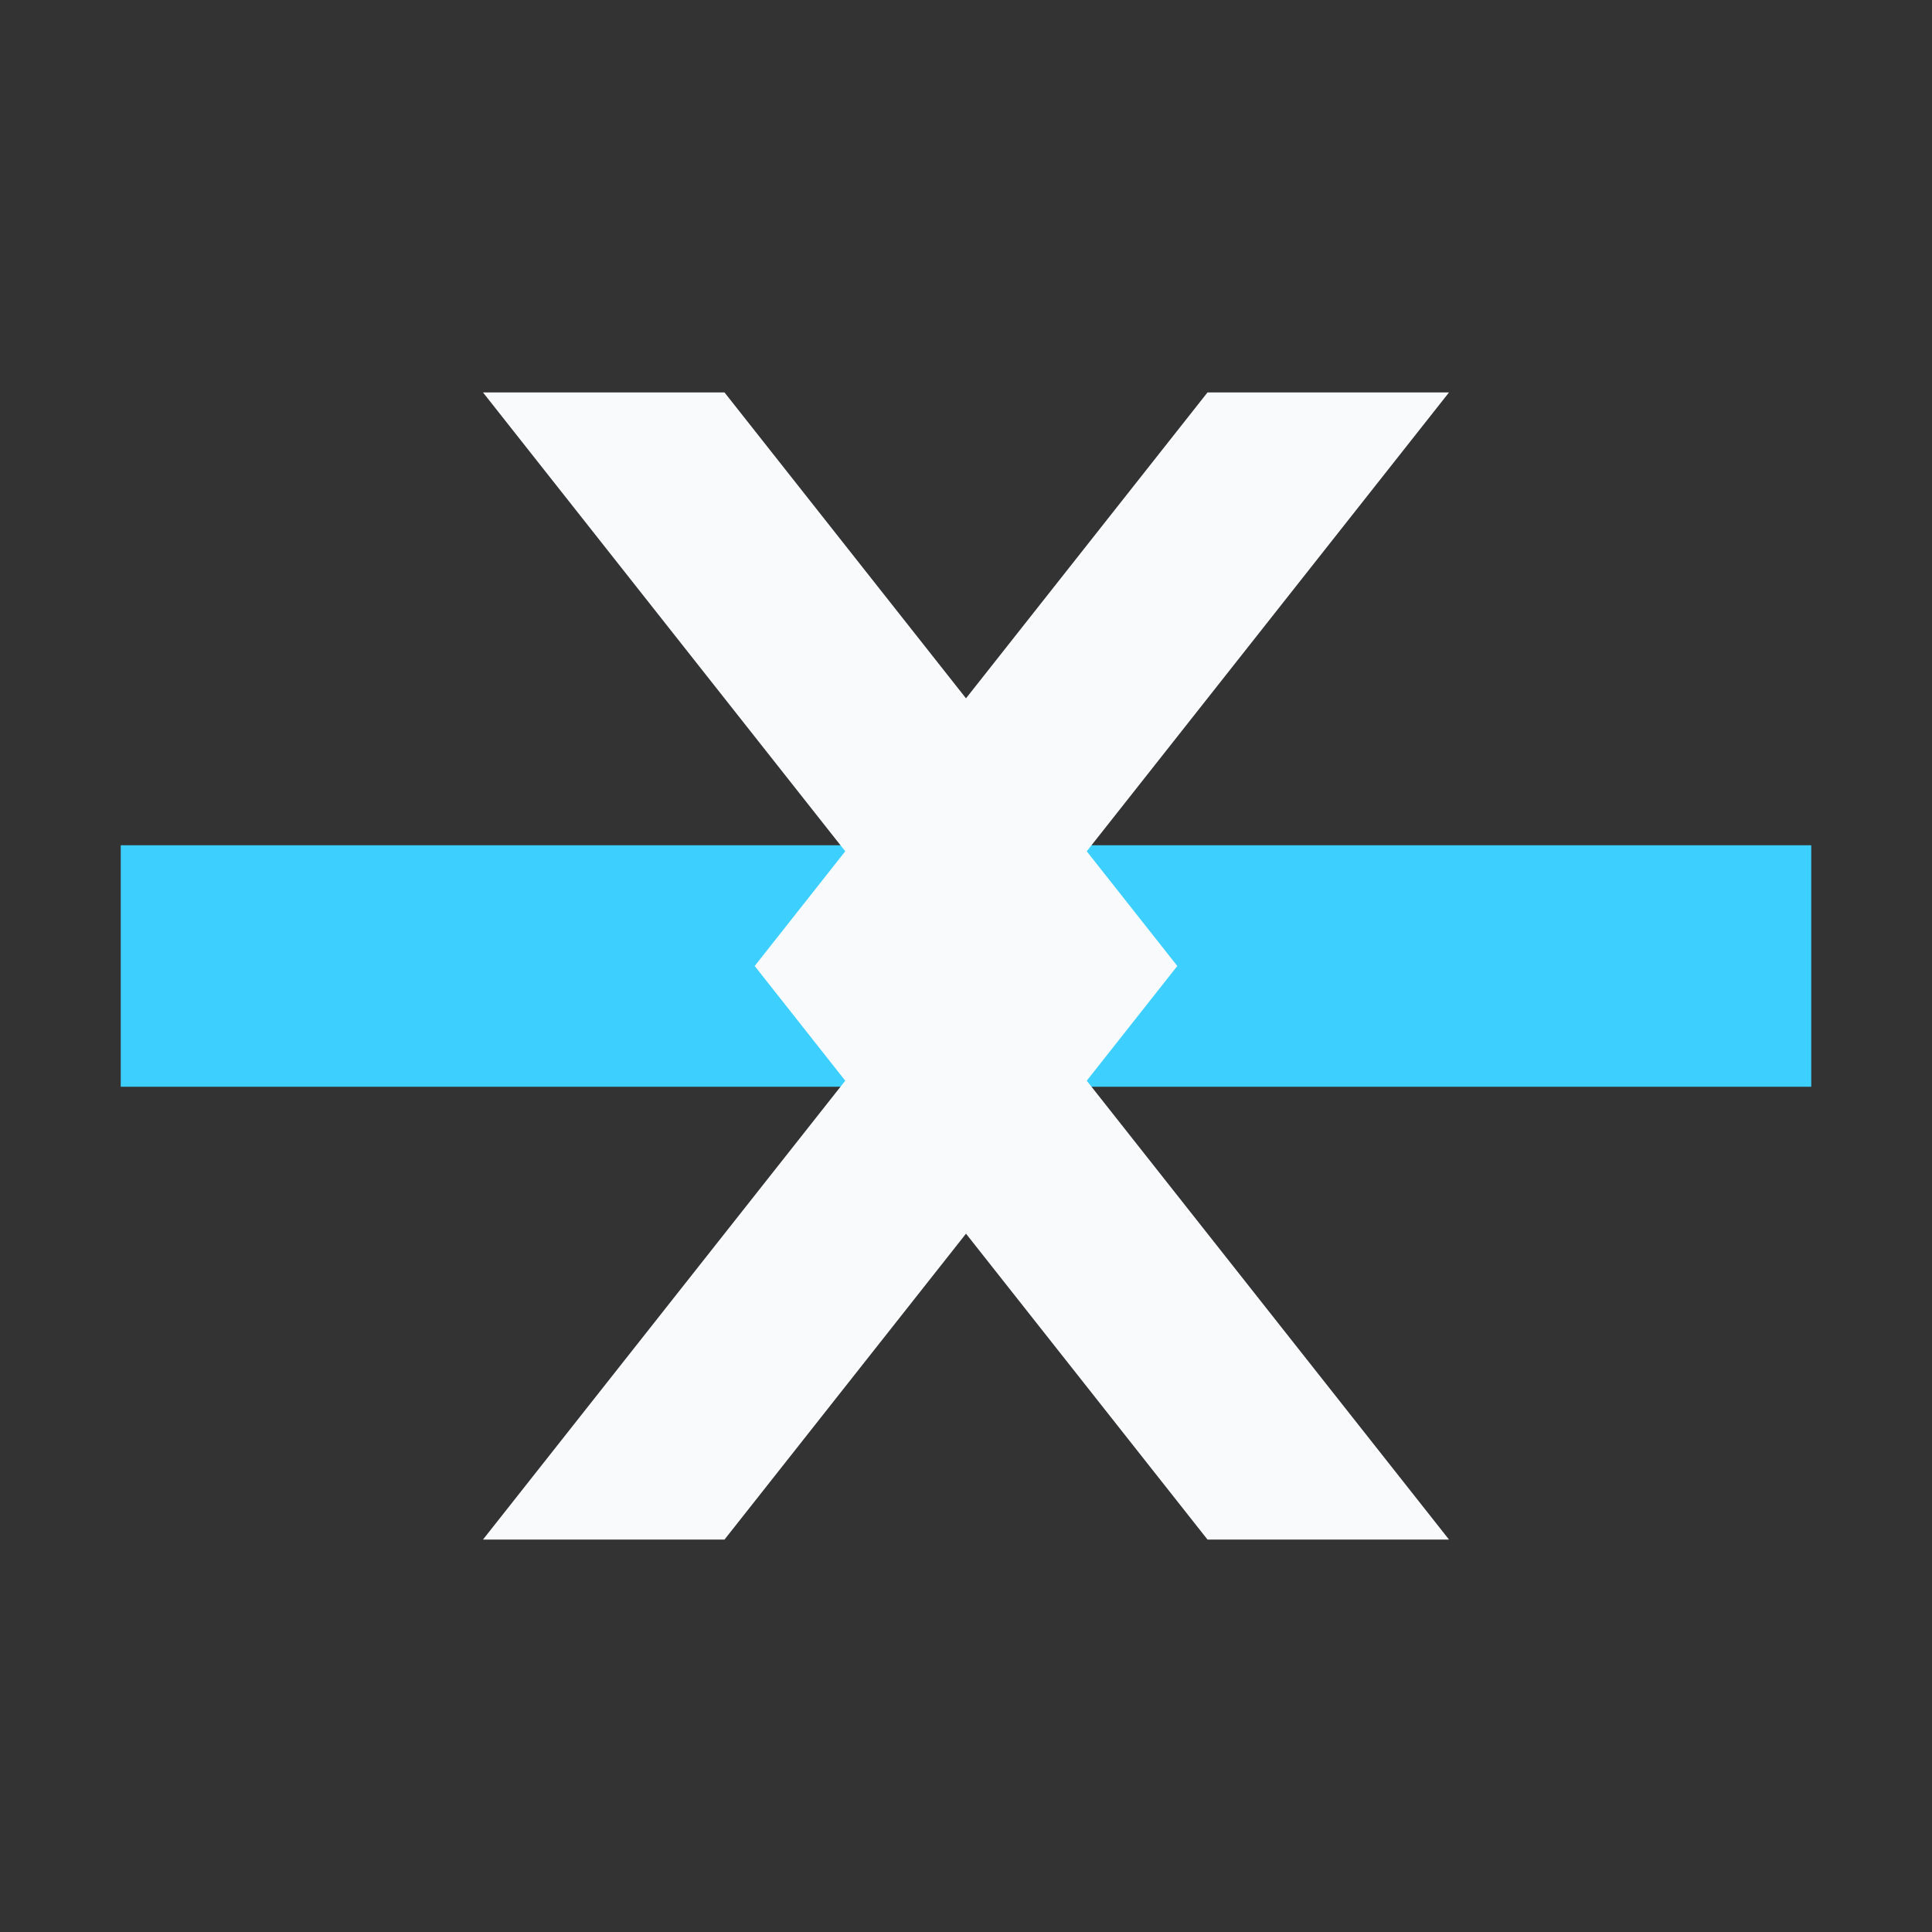
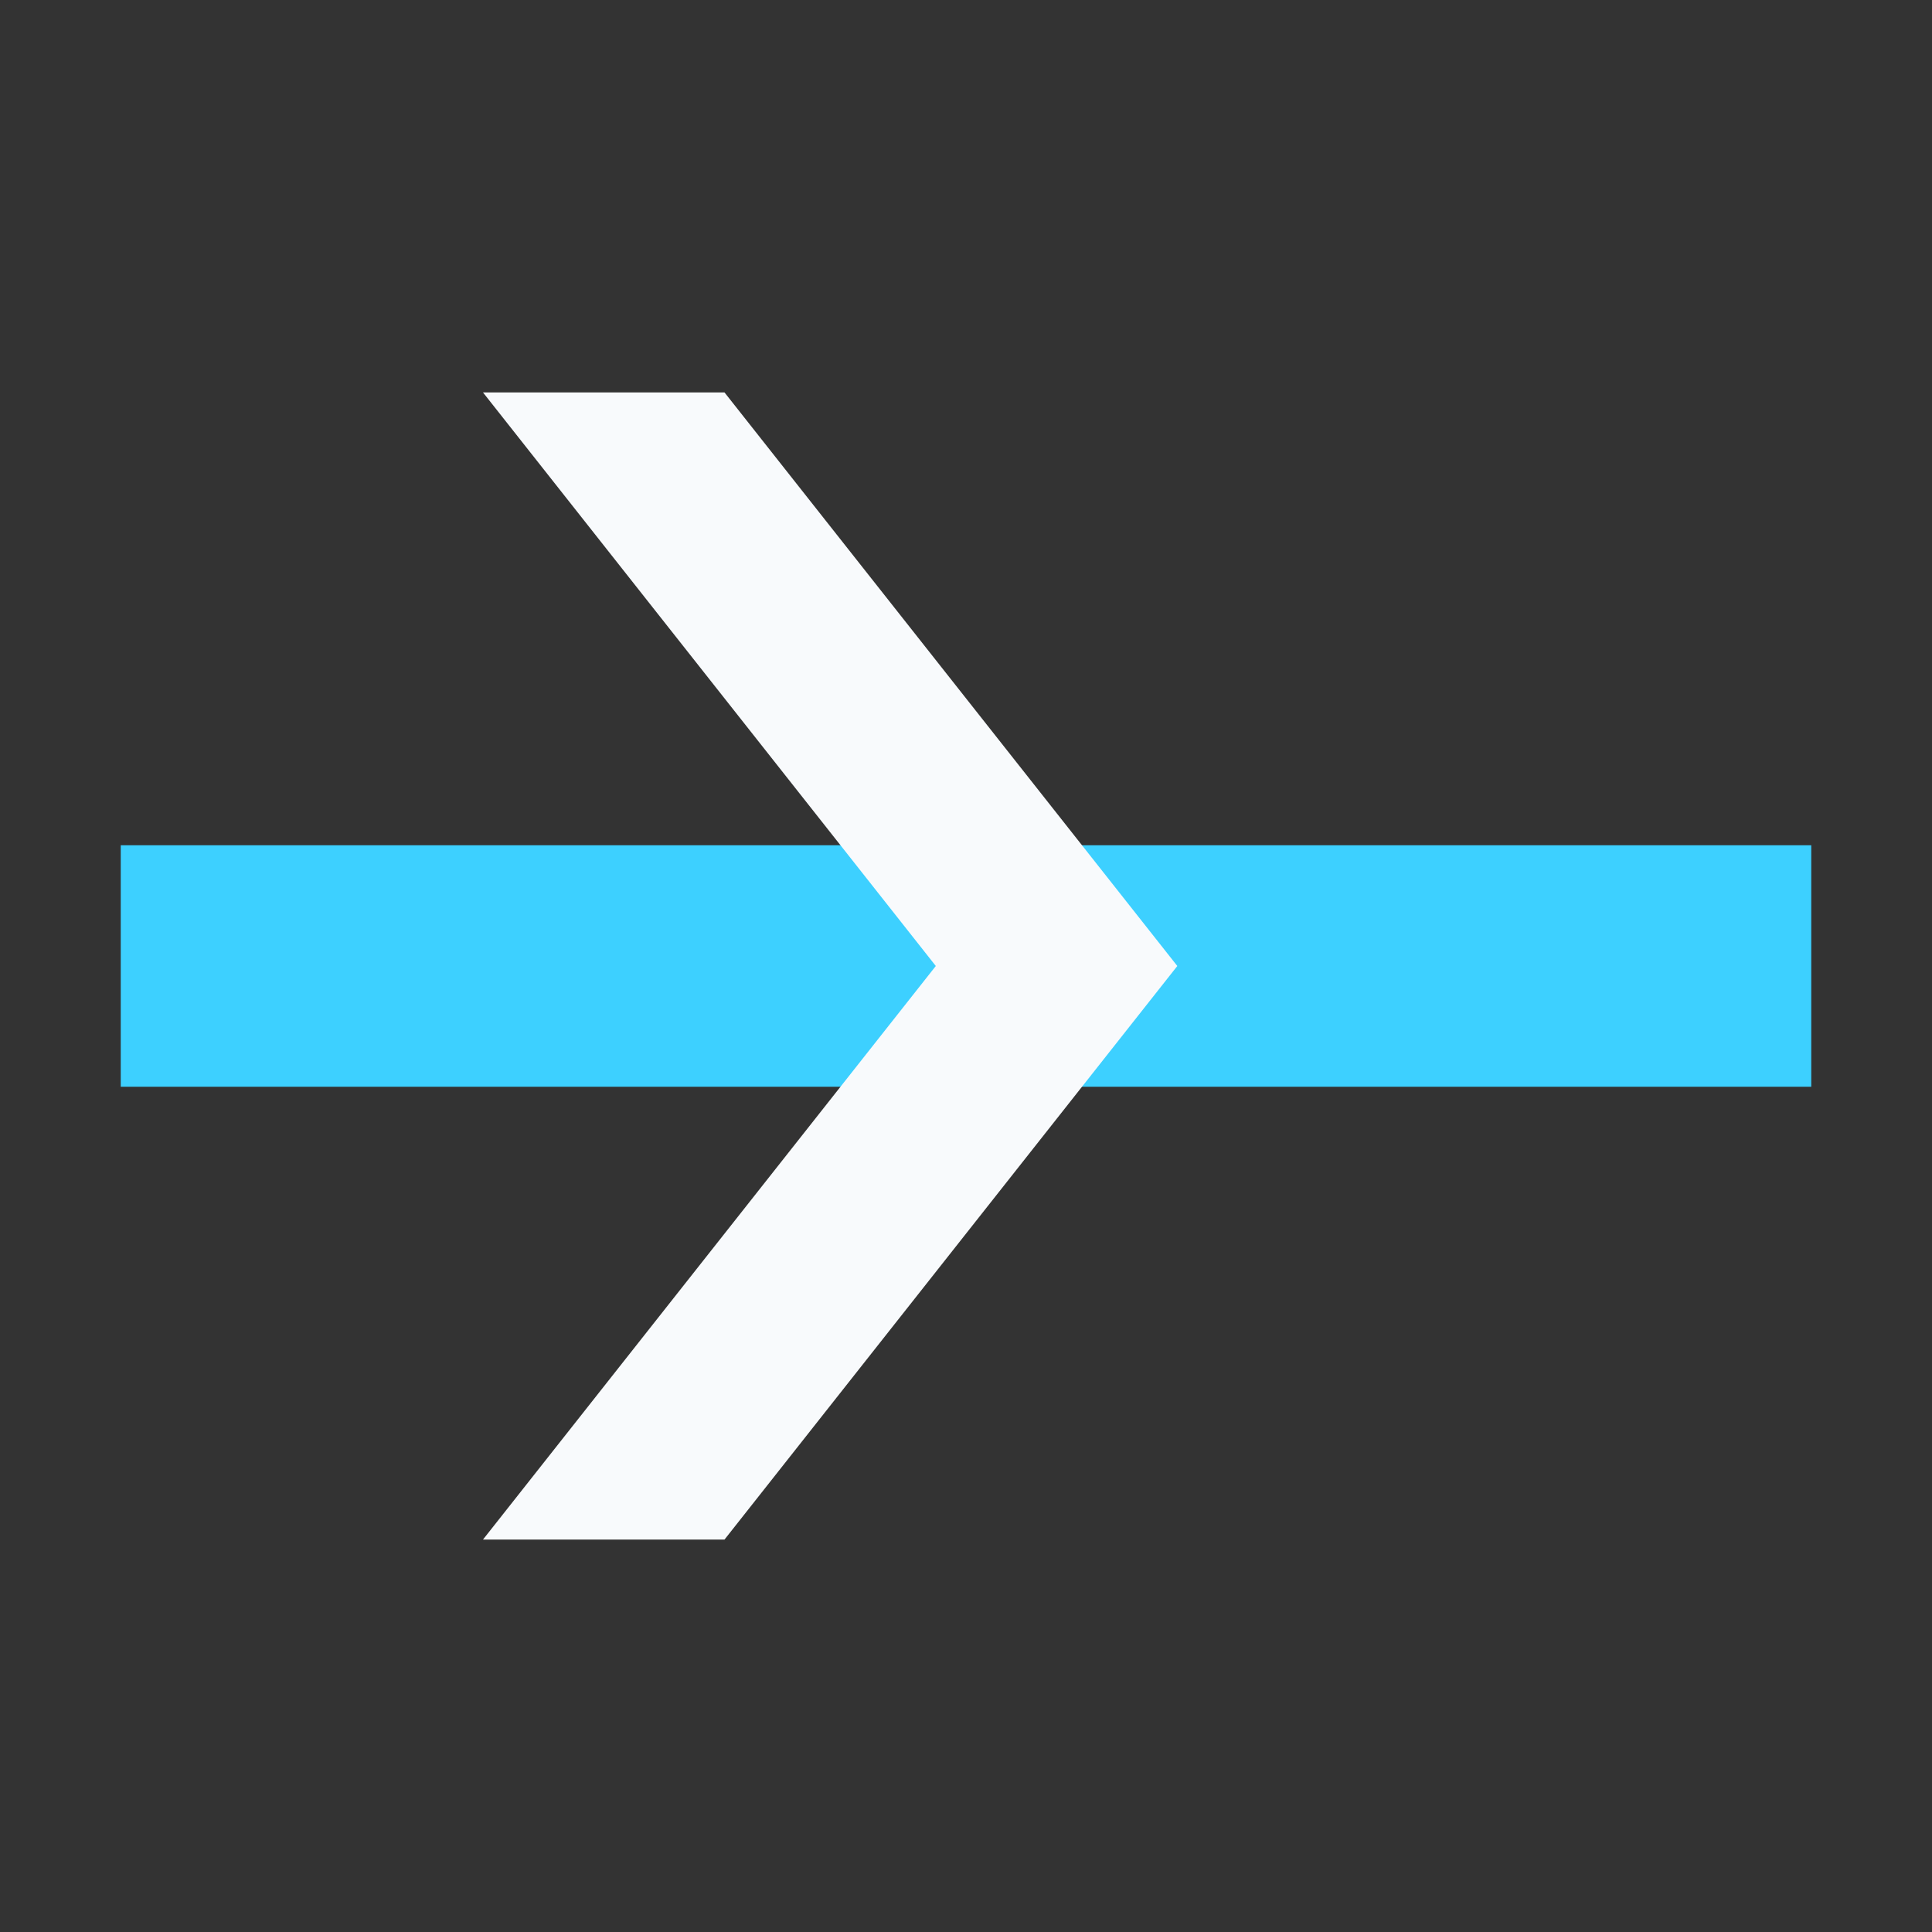
<svg xmlns="http://www.w3.org/2000/svg" width="128" height="128" viewBox="0 0 128 128">
  <rect x="0" y="0" width="128" height="128" fill="#333333" stroke="none" />
  <rect x="8" y="56" width="112" height="16" fill="#3DD0FF" />
-   <path d="M32 26L62 64L32 102H48L78 64L48 26H32Z" fill="#F8FAFC" />
-   <path d="M80 26H96L66 64L96 102H80L50 64L80 26Z" fill="#F8FAFC" />
+   <path d="M32 26L62 64L32 102H48L78 64L48 26H32" fill="#F8FAFC" />
</svg>